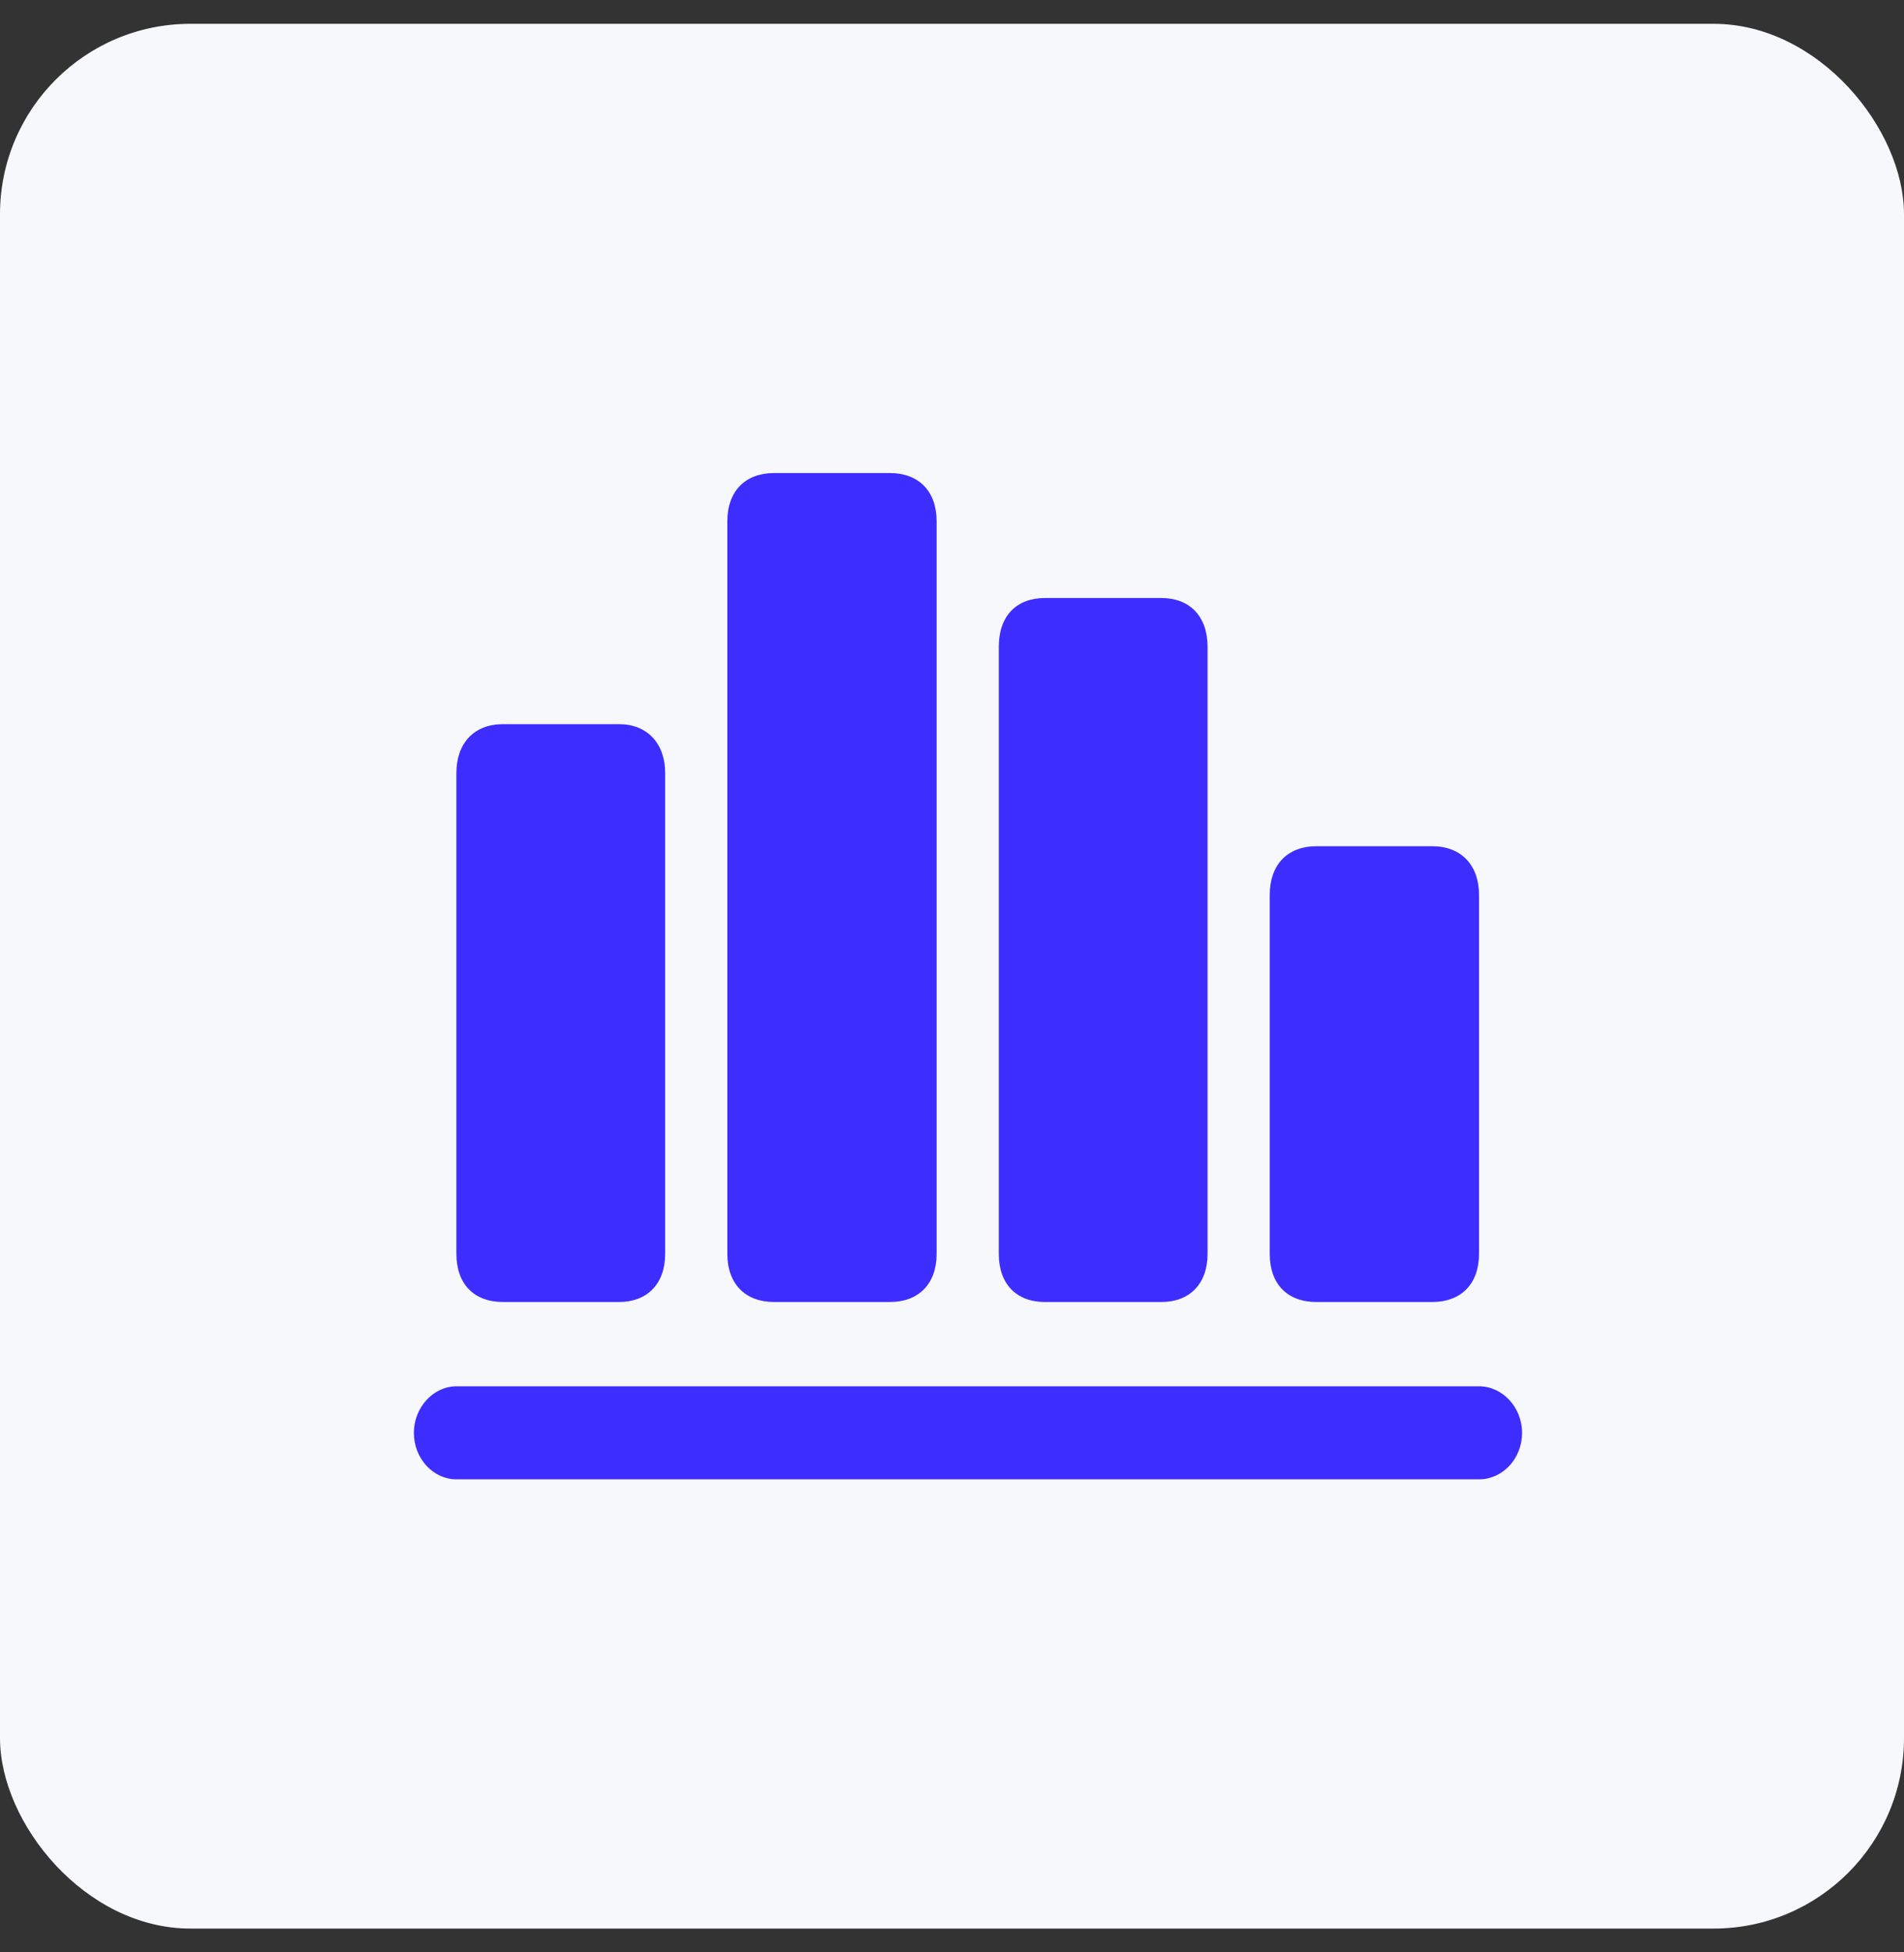
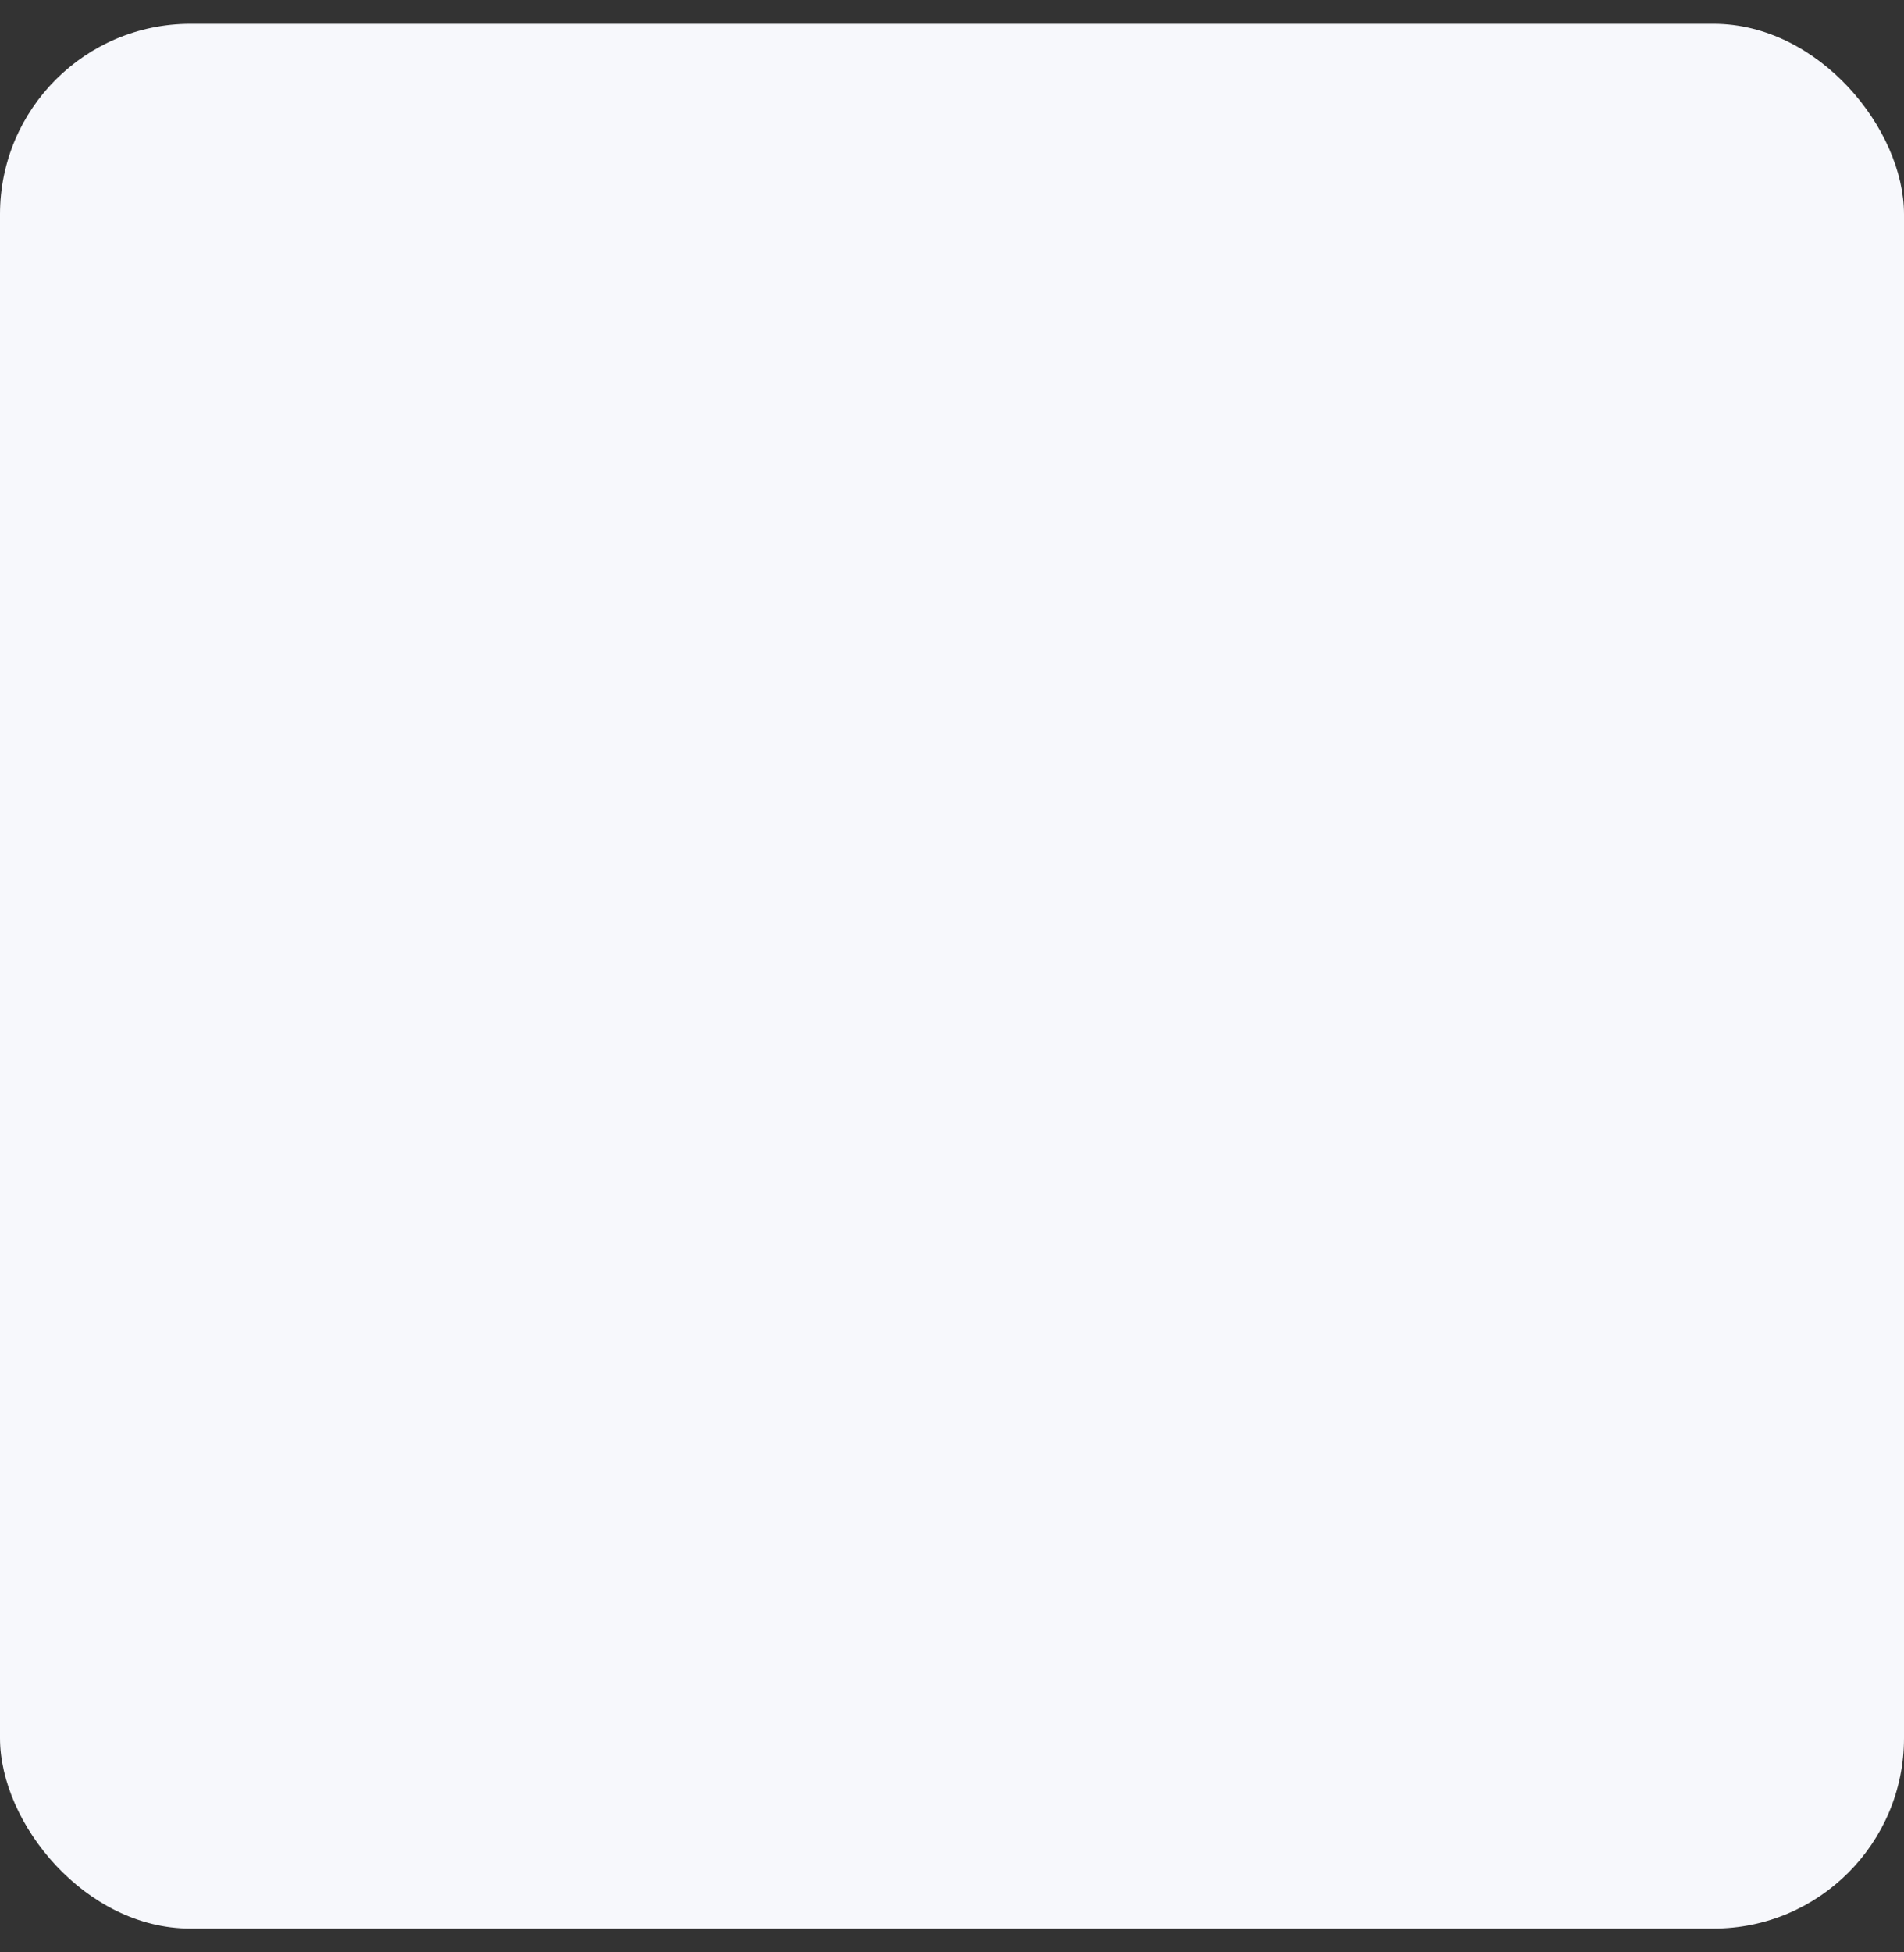
<svg xmlns="http://www.w3.org/2000/svg" width="40" height="41" viewBox="0 0 40 41" fill="none">
  <rect x="0" y="0" width="40" height="41" fill="#333333" stroke="none" />
  <g clip-path="url(#clip0_967_59817)">
    <rect y="0.5" width="40" height="40" rx="4" fill="#F7F8FC" />
    <mask id="mask0_967_59817" style="mask-type:luminance" maskUnits="userSpaceOnUse" x="0" y="0" width="40" height="41">
-       <path d="M40 0.5H0V40.5H40V0.5Z" fill="white" />
-     </mask>
+       </mask>
    <g mask="url(#mask0_967_59817)">
      <path d="M15.28 26.329C15.28 26.964 15.659 27.342 16.262 27.342H18.695C19.298 27.342 19.677 26.964 19.677 26.329V10.947C19.677 10.312 19.298 9.934 18.695 9.934H16.262C15.659 9.934 15.28 10.312 15.28 10.947V26.329ZM20.983 26.329C20.983 26.964 21.351 27.342 21.954 27.342H24.398C24.99 27.342 25.369 26.964 25.369 26.329V13.584C25.369 12.937 24.99 12.558 24.398 12.558H21.954C21.351 12.558 20.983 12.937 20.983 13.584V26.329ZM9.588 26.329C9.588 26.964 9.956 27.342 10.57 27.342H13.003C13.595 27.342 13.974 26.964 13.974 26.329V16.233C13.974 15.61 13.595 15.207 13.003 15.207H10.57C9.956 15.207 9.588 15.61 9.588 16.233V26.329ZM26.675 26.329C26.675 26.964 27.043 27.342 27.657 27.342H30.09C30.693 27.342 31.072 26.964 31.072 26.329V18.797C31.072 18.162 30.693 17.771 30.09 17.771H27.657C27.043 17.771 26.675 18.162 26.675 18.797V26.329ZM8.695 30.089C8.695 30.638 9.108 31.066 9.588 31.066H31.072C31.563 31.066 31.976 30.638 31.976 30.089C31.976 29.552 31.563 29.112 31.072 29.112H9.588C9.108 29.112 8.695 29.552 8.695 30.089Z" fill="#3D2DFF" />
    </g>
  </g>
  <defs>
    <clipPath id="clip0_967_59817">
      <rect y="0.5" width="40" height="40" rx="4" fill="white" />
    </clipPath>
  </defs>
</svg>